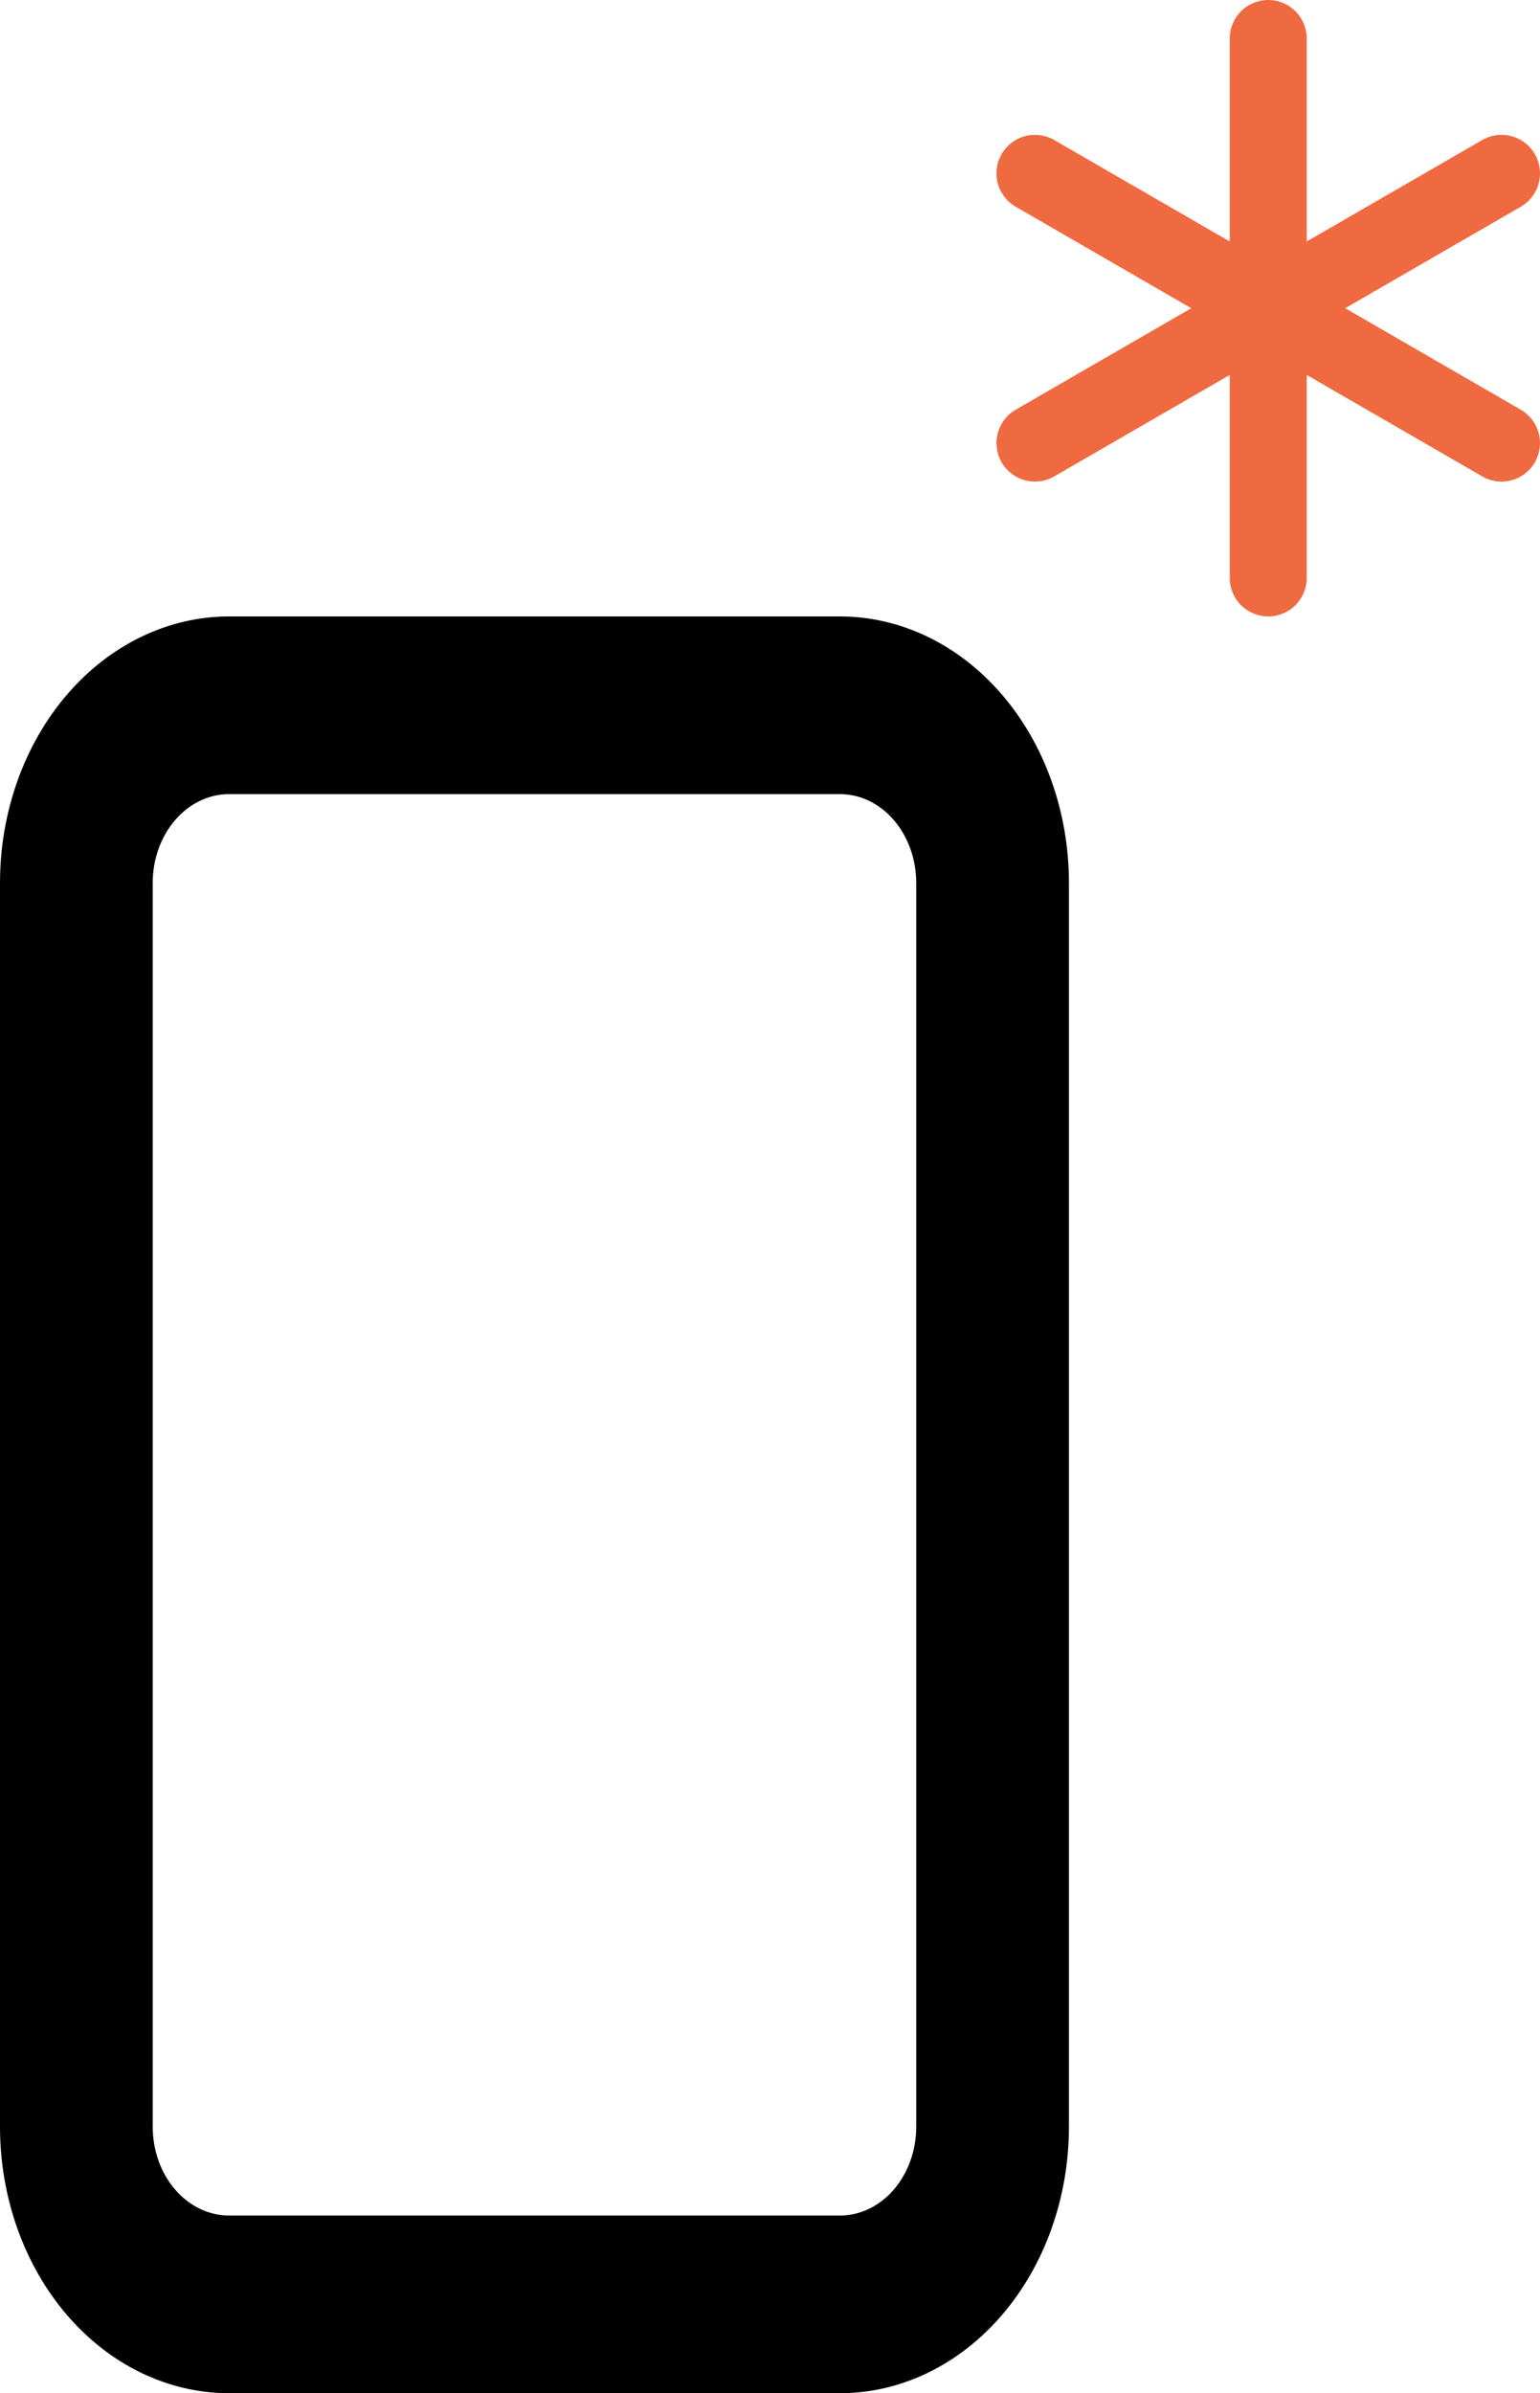
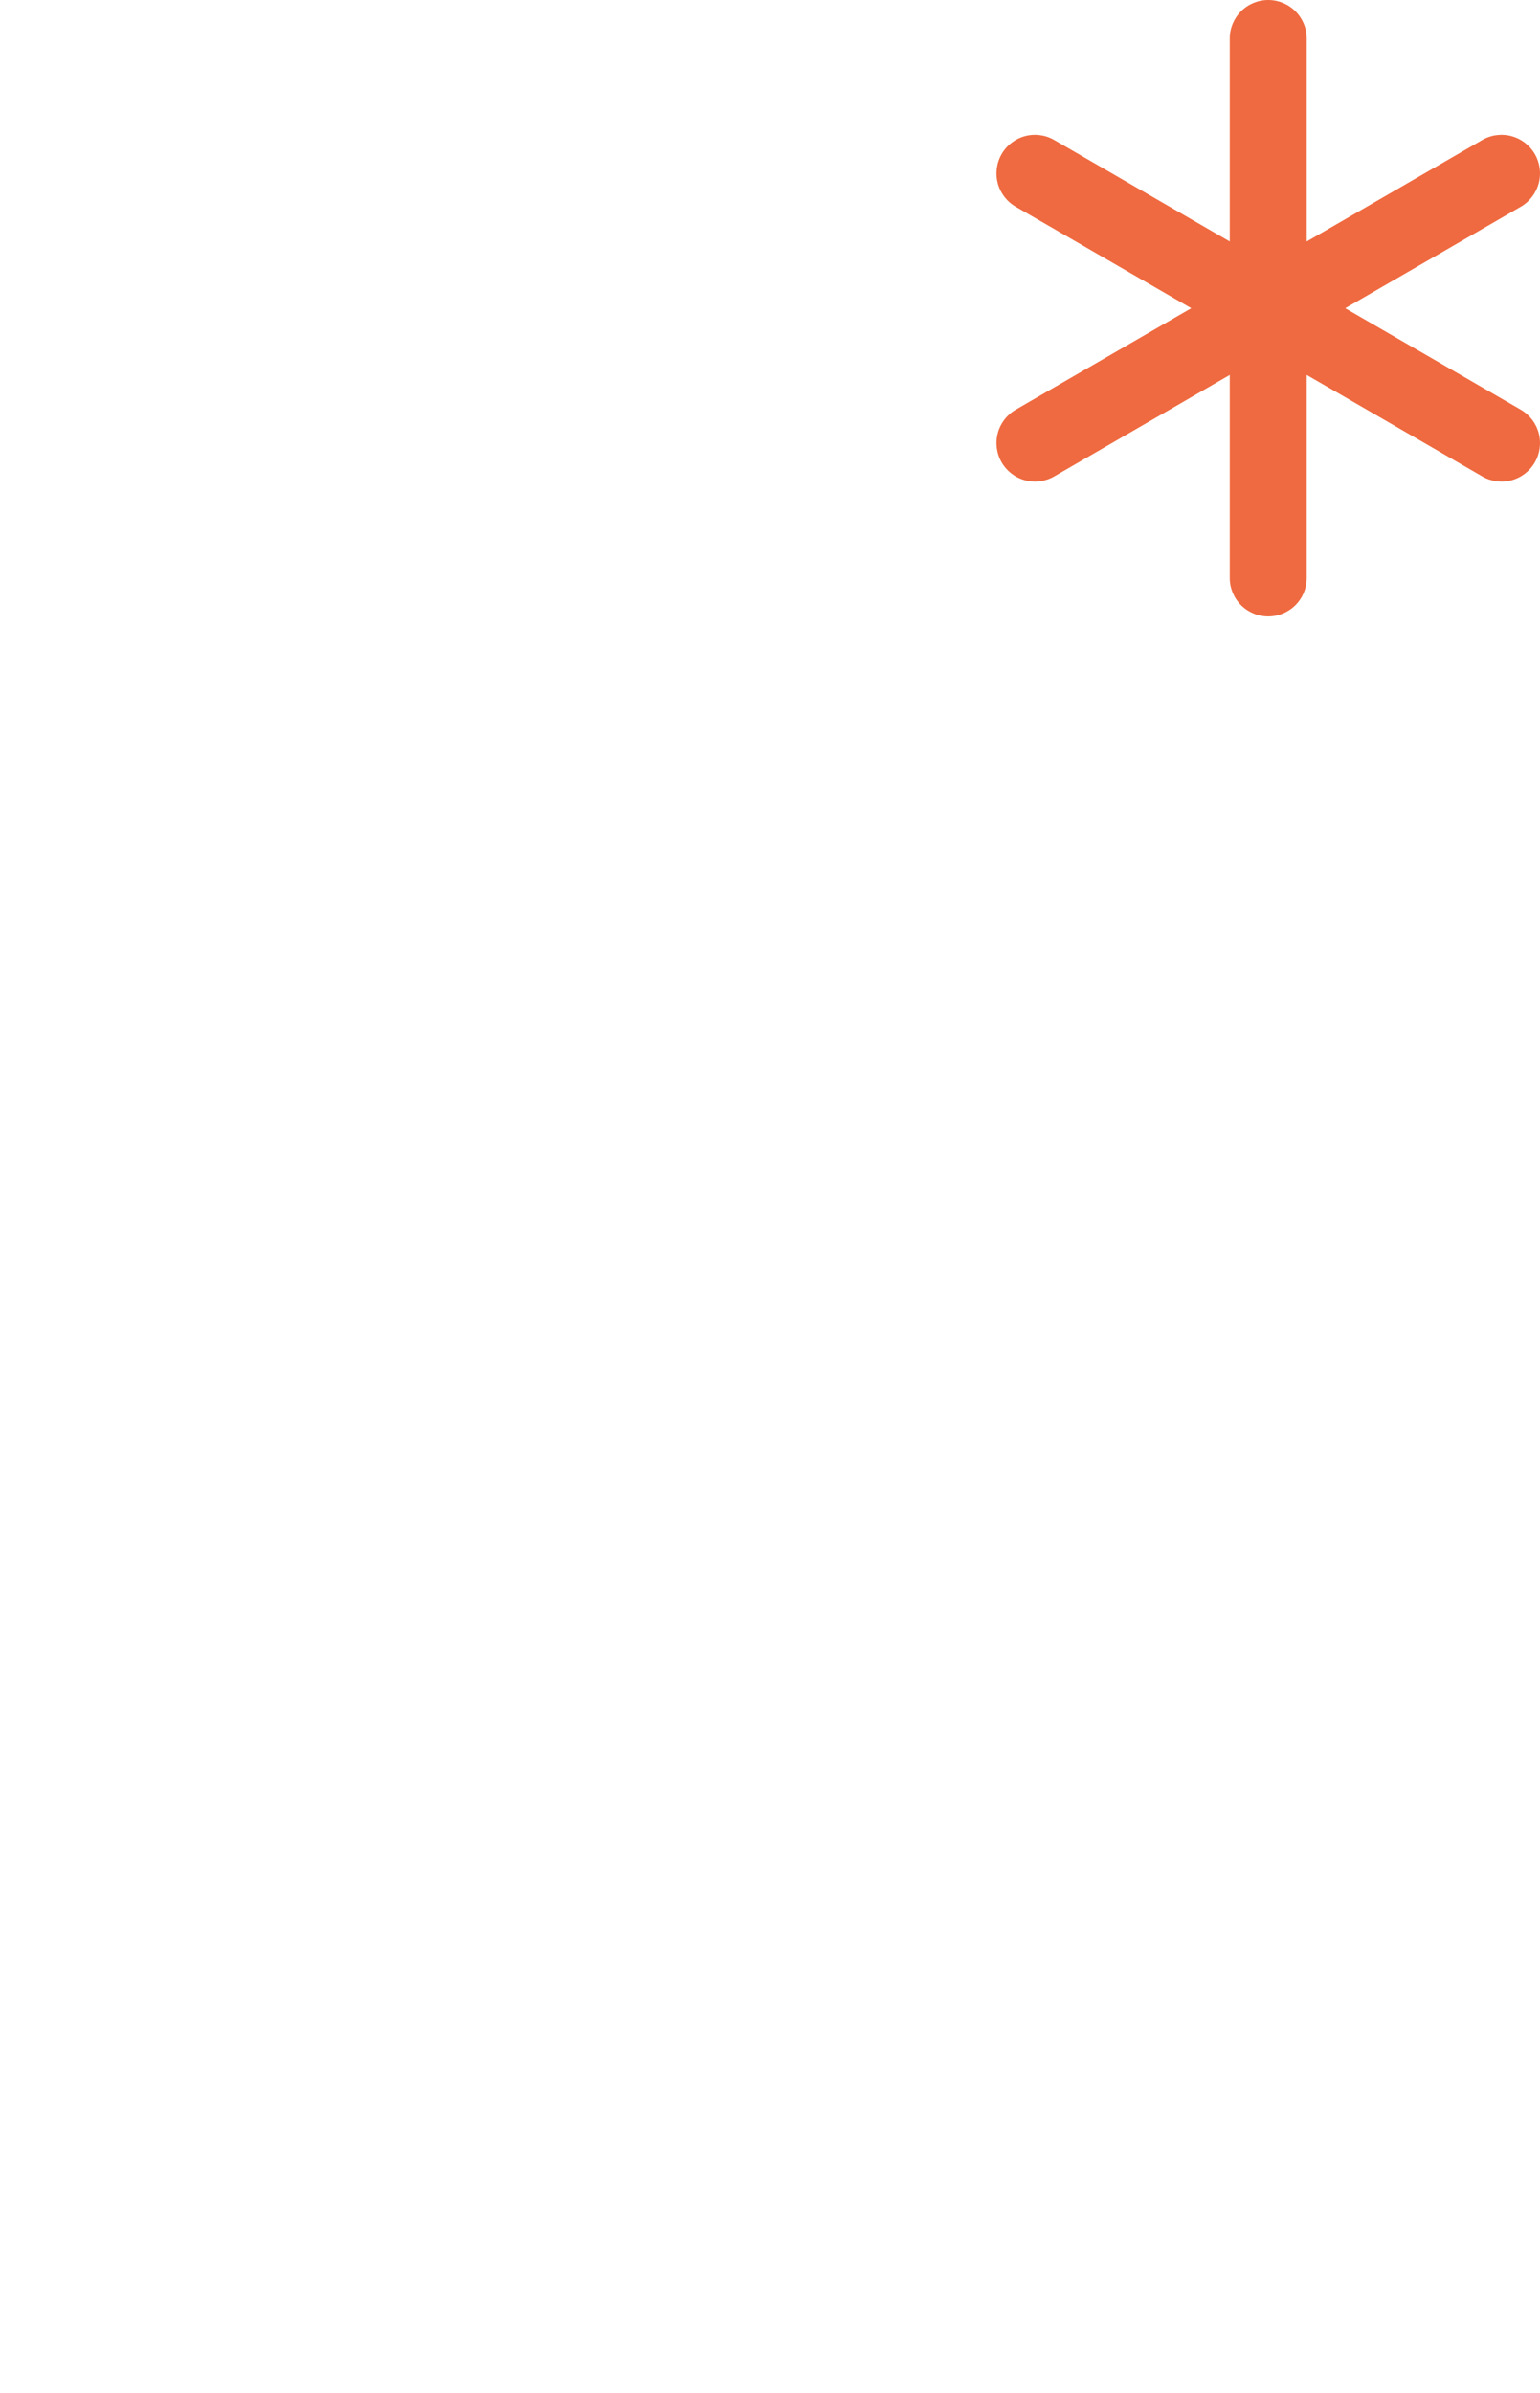
<svg xmlns="http://www.w3.org/2000/svg" width="85" height="132" viewBox="0 0 85 132" fill="none">
  <path d="M83.939 22.597L74.249 17L83.939 11.403C84.426 11.121 84.782 10.657 84.928 10.113C85.073 9.568 84.997 8.989 84.716 8.501C84.434 8.013 83.97 7.656 83.426 7.51C82.882 7.364 82.302 7.44 81.814 7.722L72.124 13.319V2.125C72.124 1.561 71.9 1.021 71.502 0.622C71.104 0.224 70.563 0 70 0C69.437 0 68.896 0.224 68.498 0.622C68.1 1.021 67.876 1.561 67.876 2.125V13.319L58.186 7.722C57.698 7.44 57.118 7.364 56.574 7.51C56.03 7.656 55.566 8.012 55.285 8.5C55.003 8.989 54.927 9.568 55.072 10.113C55.218 10.657 55.574 11.121 56.062 11.403L65.751 17L56.062 22.597C55.574 22.879 55.218 23.343 55.072 23.887C54.927 24.431 55.003 25.011 55.285 25.5C55.566 25.988 56.03 26.344 56.574 26.49C57.118 26.636 57.698 26.56 58.186 26.278L67.876 20.681V31.875C67.876 32.439 68.1 32.979 68.498 33.378C68.896 33.776 69.437 34 70 34C70.563 34 71.104 33.776 71.502 33.378C71.9 32.979 72.124 32.439 72.124 31.875V20.681L81.814 26.278C82.302 26.56 82.882 26.636 83.426 26.49C83.97 26.344 84.434 25.988 84.716 25.5C84.997 25.012 85.073 24.432 84.928 23.887C84.782 23.343 84.426 22.879 83.939 22.597V22.597Z" fill="#EF6A40" />
-   <path d="M46.357 34H12.643C9.29 34 6.074 35.549 3.703 38.306C1.332 41.062 0 44.801 0 48.7V117.3C0 121.199 1.332 124.938 3.703 127.694C6.074 130.451 9.29 132 12.643 132H46.357C49.71 132 52.926 130.451 55.297 127.694C57.668 124.938 59 121.199 59 117.3V48.7C59 44.801 57.668 41.062 55.297 38.306C52.926 35.549 49.71 34 46.357 34ZM50.571 117.3C50.571 118.6 50.127 119.846 49.337 120.765C48.547 121.684 47.475 122.2 46.357 122.2H12.643C11.525 122.2 10.453 121.684 9.663 120.765C8.873 119.846 8.429 118.6 8.429 117.3V48.7C8.429 47.4 8.873 46.154 9.663 45.235C10.453 44.316 11.525 43.8 12.643 43.8H46.357C47.475 43.8 48.547 44.316 49.337 45.235C50.127 46.154 50.571 47.4 50.571 48.7V117.3Z" fill="black" />
</svg>